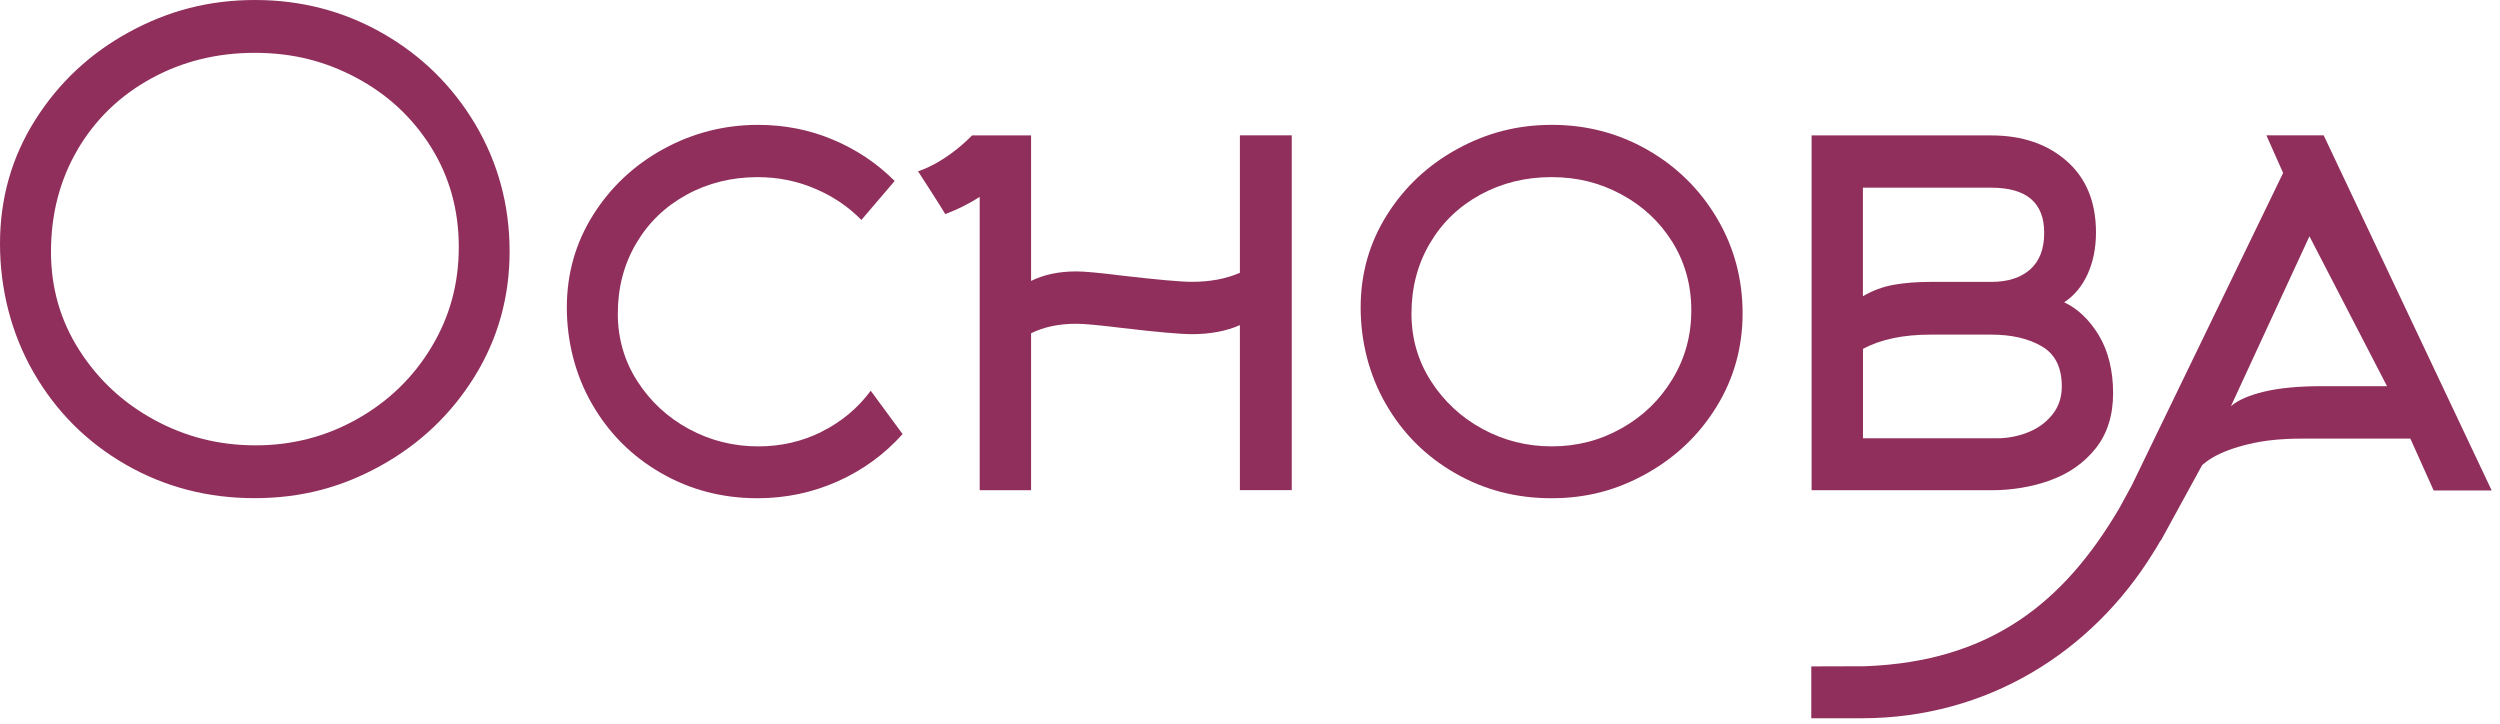
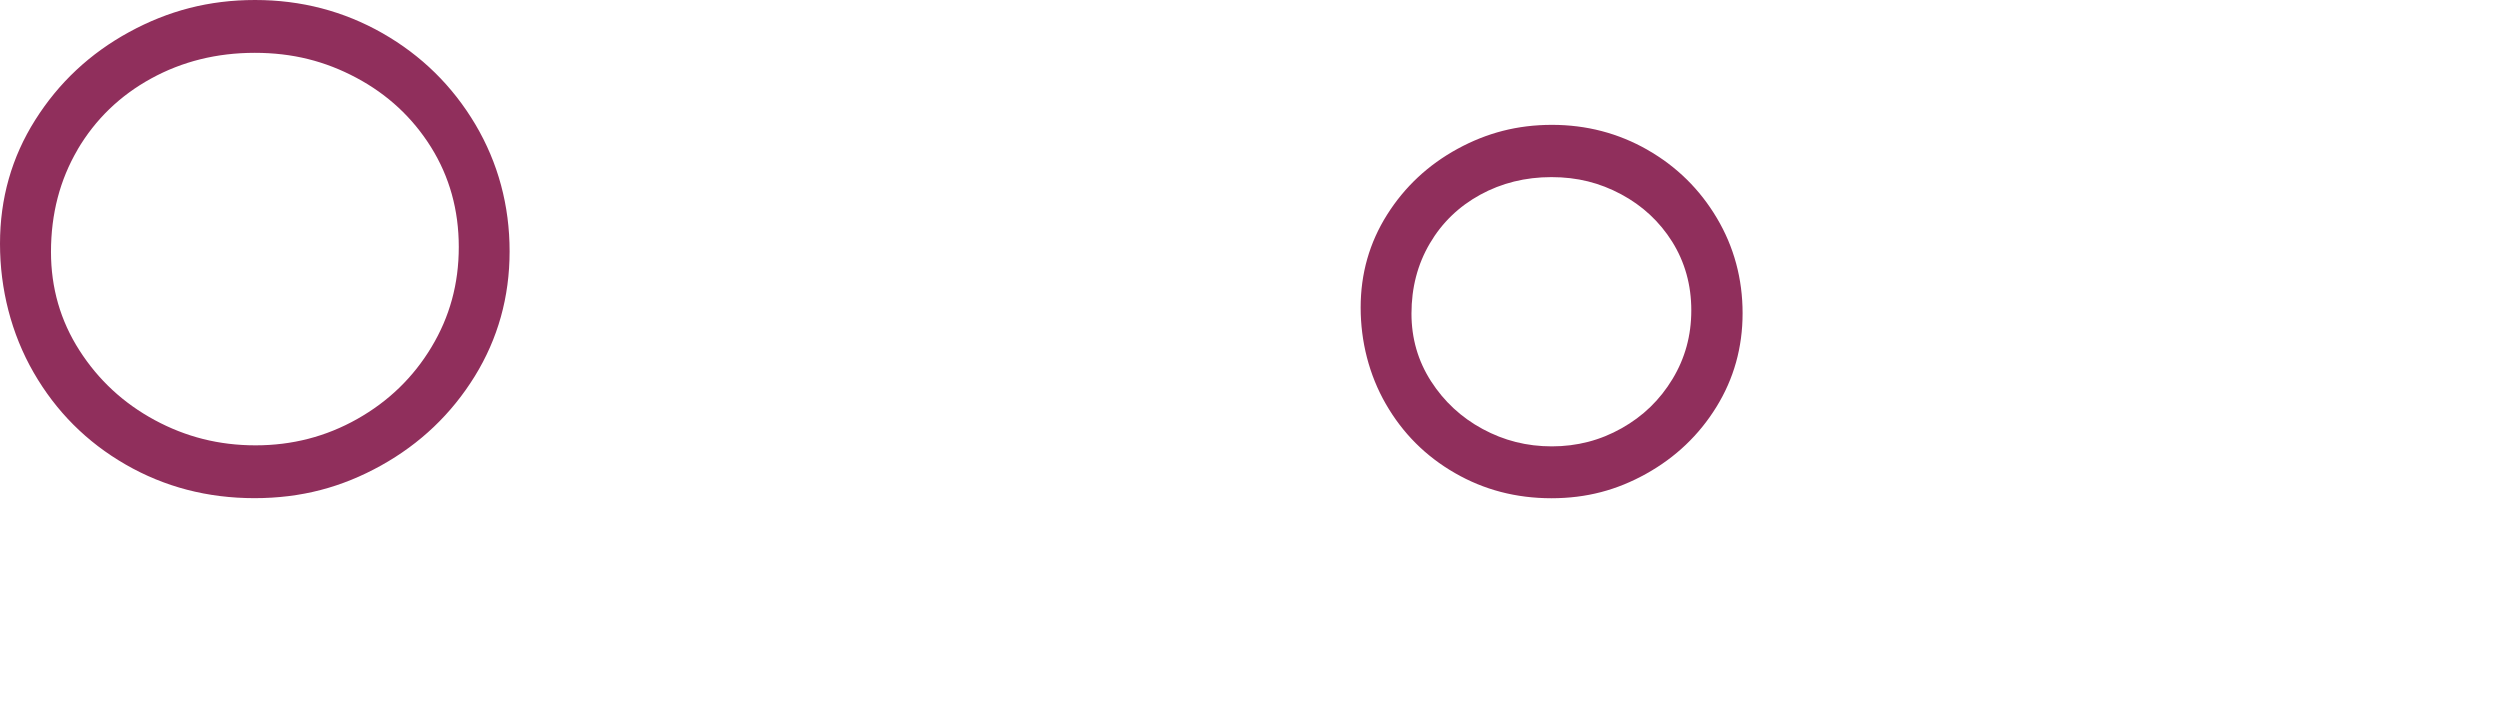
<svg xmlns="http://www.w3.org/2000/svg" width="183" height="53" viewBox="0 0 183 53" fill="none">
  <path d="M9.198 34.005C12.046 35.645 15.192 36.465 18.625 36.465C22.058 36.465 25.029 35.669 27.894 34.075C30.759 32.481 33.044 30.302 34.749 27.548C36.448 24.795 37.303 21.742 37.303 18.397C37.303 15.051 36.465 11.923 34.796 9.105C33.12 6.287 30.858 4.066 28.011 2.437C25.164 0.814 22.047 0 18.672 0C15.297 0 12.315 0.785 9.45 2.349C6.585 3.914 4.295 6.058 2.578 8.782C0.855 11.507 0 14.53 0 17.84C0 21.15 0.82 24.42 2.461 27.267C4.101 30.114 6.345 32.364 9.198 34.005ZM5.677 10.95C6.984 8.736 8.777 7.001 11.062 5.748C13.346 4.494 15.877 3.867 18.649 3.867C21.42 3.867 23.804 4.476 26.089 5.695C28.374 6.913 30.196 8.607 31.55 10.768C32.903 12.936 33.583 15.374 33.583 18.08C33.583 20.787 32.915 23.201 31.579 25.416C30.243 27.636 28.433 29.382 26.148 30.671C23.863 31.96 21.385 32.599 18.707 32.599C16.03 32.599 13.604 31.983 11.319 30.747C9.034 29.511 7.2 27.812 5.812 25.644C4.423 23.476 3.732 21.074 3.732 18.438C3.732 15.661 4.382 13.165 5.683 10.95H5.677Z" fill="#902F5C" />
-   <path d="M60.164 31.597C58.723 32.318 57.17 32.675 55.501 32.675C53.69 32.675 52.003 32.253 50.433 31.404C48.869 30.56 47.609 29.388 46.654 27.906C45.699 26.418 45.224 24.771 45.224 22.961C45.224 21.057 45.67 19.346 46.566 17.823C47.457 16.305 48.687 15.116 50.257 14.255C51.821 13.399 53.562 12.966 55.466 12.966C56.925 12.966 58.319 13.241 59.643 13.804C60.967 14.36 62.104 15.128 63.053 16.1L65.49 13.247C64.189 11.946 62.678 10.939 60.961 10.218C59.245 9.497 57.422 9.14 55.495 9.14C53.034 9.14 50.732 9.726 48.581 10.898C46.437 12.069 44.715 13.675 43.426 15.72C42.137 17.764 41.492 20.026 41.492 22.51C41.492 24.994 42.108 27.443 43.338 29.576C44.568 31.714 46.25 33.396 48.388 34.626C50.521 35.856 52.876 36.471 55.454 36.471C57.522 36.471 59.473 36.056 61.319 35.235C63.164 34.409 64.746 33.255 66.07 31.773L63.738 28.603C62.789 29.88 61.594 30.876 60.153 31.597H60.164Z" fill="#902F5C" />
-   <path d="M90.76 23.799V35.88H94.556V9.907H90.76V19.967C89.764 20.406 88.592 20.629 87.245 20.629C86.436 20.629 84.737 20.477 82.159 20.178C80.489 19.967 79.365 19.867 78.784 19.867C77.507 19.867 76.406 20.102 75.474 20.565V9.913H71.156C69.088 12.005 67.201 12.538 67.201 12.538C67.201 12.538 68.977 15.28 69.194 15.672C70.143 15.315 70.975 14.887 71.713 14.413V35.885H75.474V24.396C76.406 23.933 77.507 23.699 78.784 23.699C79.365 23.699 80.489 23.805 82.159 24.01C84.737 24.314 86.43 24.461 87.245 24.461C88.592 24.461 89.764 24.238 90.76 23.799Z" fill="#902F5C" />
  <path d="M120.598 10.967C118.459 9.749 116.133 9.139 113.602 9.139C111.071 9.139 108.839 9.725 106.689 10.897C104.545 12.069 102.822 13.674 101.533 15.719C100.244 17.764 99.6 20.025 99.6 22.509C99.6 24.993 100.215 27.442 101.445 29.575C102.676 31.713 104.357 33.395 106.496 34.625C108.628 35.856 110.983 36.471 113.561 36.471C116.139 36.471 118.36 35.873 120.504 34.678C122.648 33.483 124.365 31.854 125.642 29.786C126.919 27.718 127.558 25.433 127.558 22.925C127.558 20.418 126.931 18.074 125.677 15.965C124.424 13.856 122.73 12.186 120.592 10.967H120.598ZM122.426 27.747C121.506 29.27 120.27 30.471 118.7 31.35C117.135 32.235 115.43 32.674 113.596 32.674C111.763 32.674 110.099 32.252 108.529 31.403C106.964 30.559 105.705 29.387 104.75 27.905C103.795 26.417 103.32 24.771 103.32 22.96C103.32 21.056 103.765 19.346 104.662 17.822C105.552 16.305 106.783 15.115 108.353 14.254C109.917 13.399 111.657 12.965 113.561 12.965C115.465 12.965 117.094 13.381 118.664 14.219C120.229 15.057 121.477 16.217 122.408 17.699C123.334 19.187 123.803 20.857 123.803 22.714C123.803 24.572 123.346 26.224 122.426 27.747Z" fill="#902F5C" />
-   <path d="M150.098 35.147C151.457 34.66 152.559 33.881 153.408 32.815C154.252 31.749 154.68 30.401 154.68 28.778C154.68 27.155 154.328 25.696 153.637 24.548C152.94 23.4 152.09 22.591 151.094 22.128C151.838 21.642 152.412 20.951 152.817 20.06C153.221 19.17 153.426 18.15 153.426 17.014C153.426 14.787 152.711 13.047 151.287 11.793C149.864 10.54 148.018 9.913 145.768 9.913H132.609V35.885H145.768C147.298 35.885 148.745 35.639 150.104 35.153L150.098 35.147ZM136.365 13.739H145.768C148.346 13.739 149.635 14.84 149.635 17.043C149.635 18.226 149.29 19.123 148.604 19.726C147.919 20.33 146.975 20.634 145.768 20.634H141.31C140.314 20.634 139.417 20.705 138.627 20.845C137.836 20.986 137.086 21.261 136.365 21.683V13.744V13.739ZM136.365 25.538C137.666 24.841 139.312 24.495 141.31 24.495H145.768C147.257 24.495 148.487 24.782 149.459 25.351C150.438 25.919 150.924 26.898 150.924 28.292C150.924 29.106 150.684 29.798 150.209 30.378C149.735 30.958 149.131 31.385 148.399 31.667C147.667 31.948 146.923 32.083 146.155 32.083H136.371V25.538H136.365Z" fill="#902F5C" />
-   <path d="M158.172 39.576L161.201 34.039C161.412 33.858 161.658 33.676 161.962 33.495C162.624 33.102 163.515 32.768 164.628 32.504C165.741 32.235 167.042 32.106 168.53 32.106H176.439L178.144 35.903H182.392L170.094 9.907H165.899L167.124 12.661L156.039 35.545L155.113 37.238C155.113 37.238 155.078 37.291 155.066 37.315C151.094 44.023 145.768 48.44 136.494 48.769C135.264 48.769 132.914 48.78 132.627 48.78H132.586V52.577H135.937C136.054 52.577 136.172 52.577 136.277 52.577C145.47 52.577 153.133 47.731 157.615 40.461C157.779 40.215 157.961 39.904 158.148 39.57L158.172 39.576ZM169.051 17.295L174.729 28.268H169.924C168.249 28.268 166.854 28.403 165.741 28.667C164.628 28.936 163.814 29.288 163.304 29.733L169.051 17.295Z" fill="#902F5C" />
</svg>